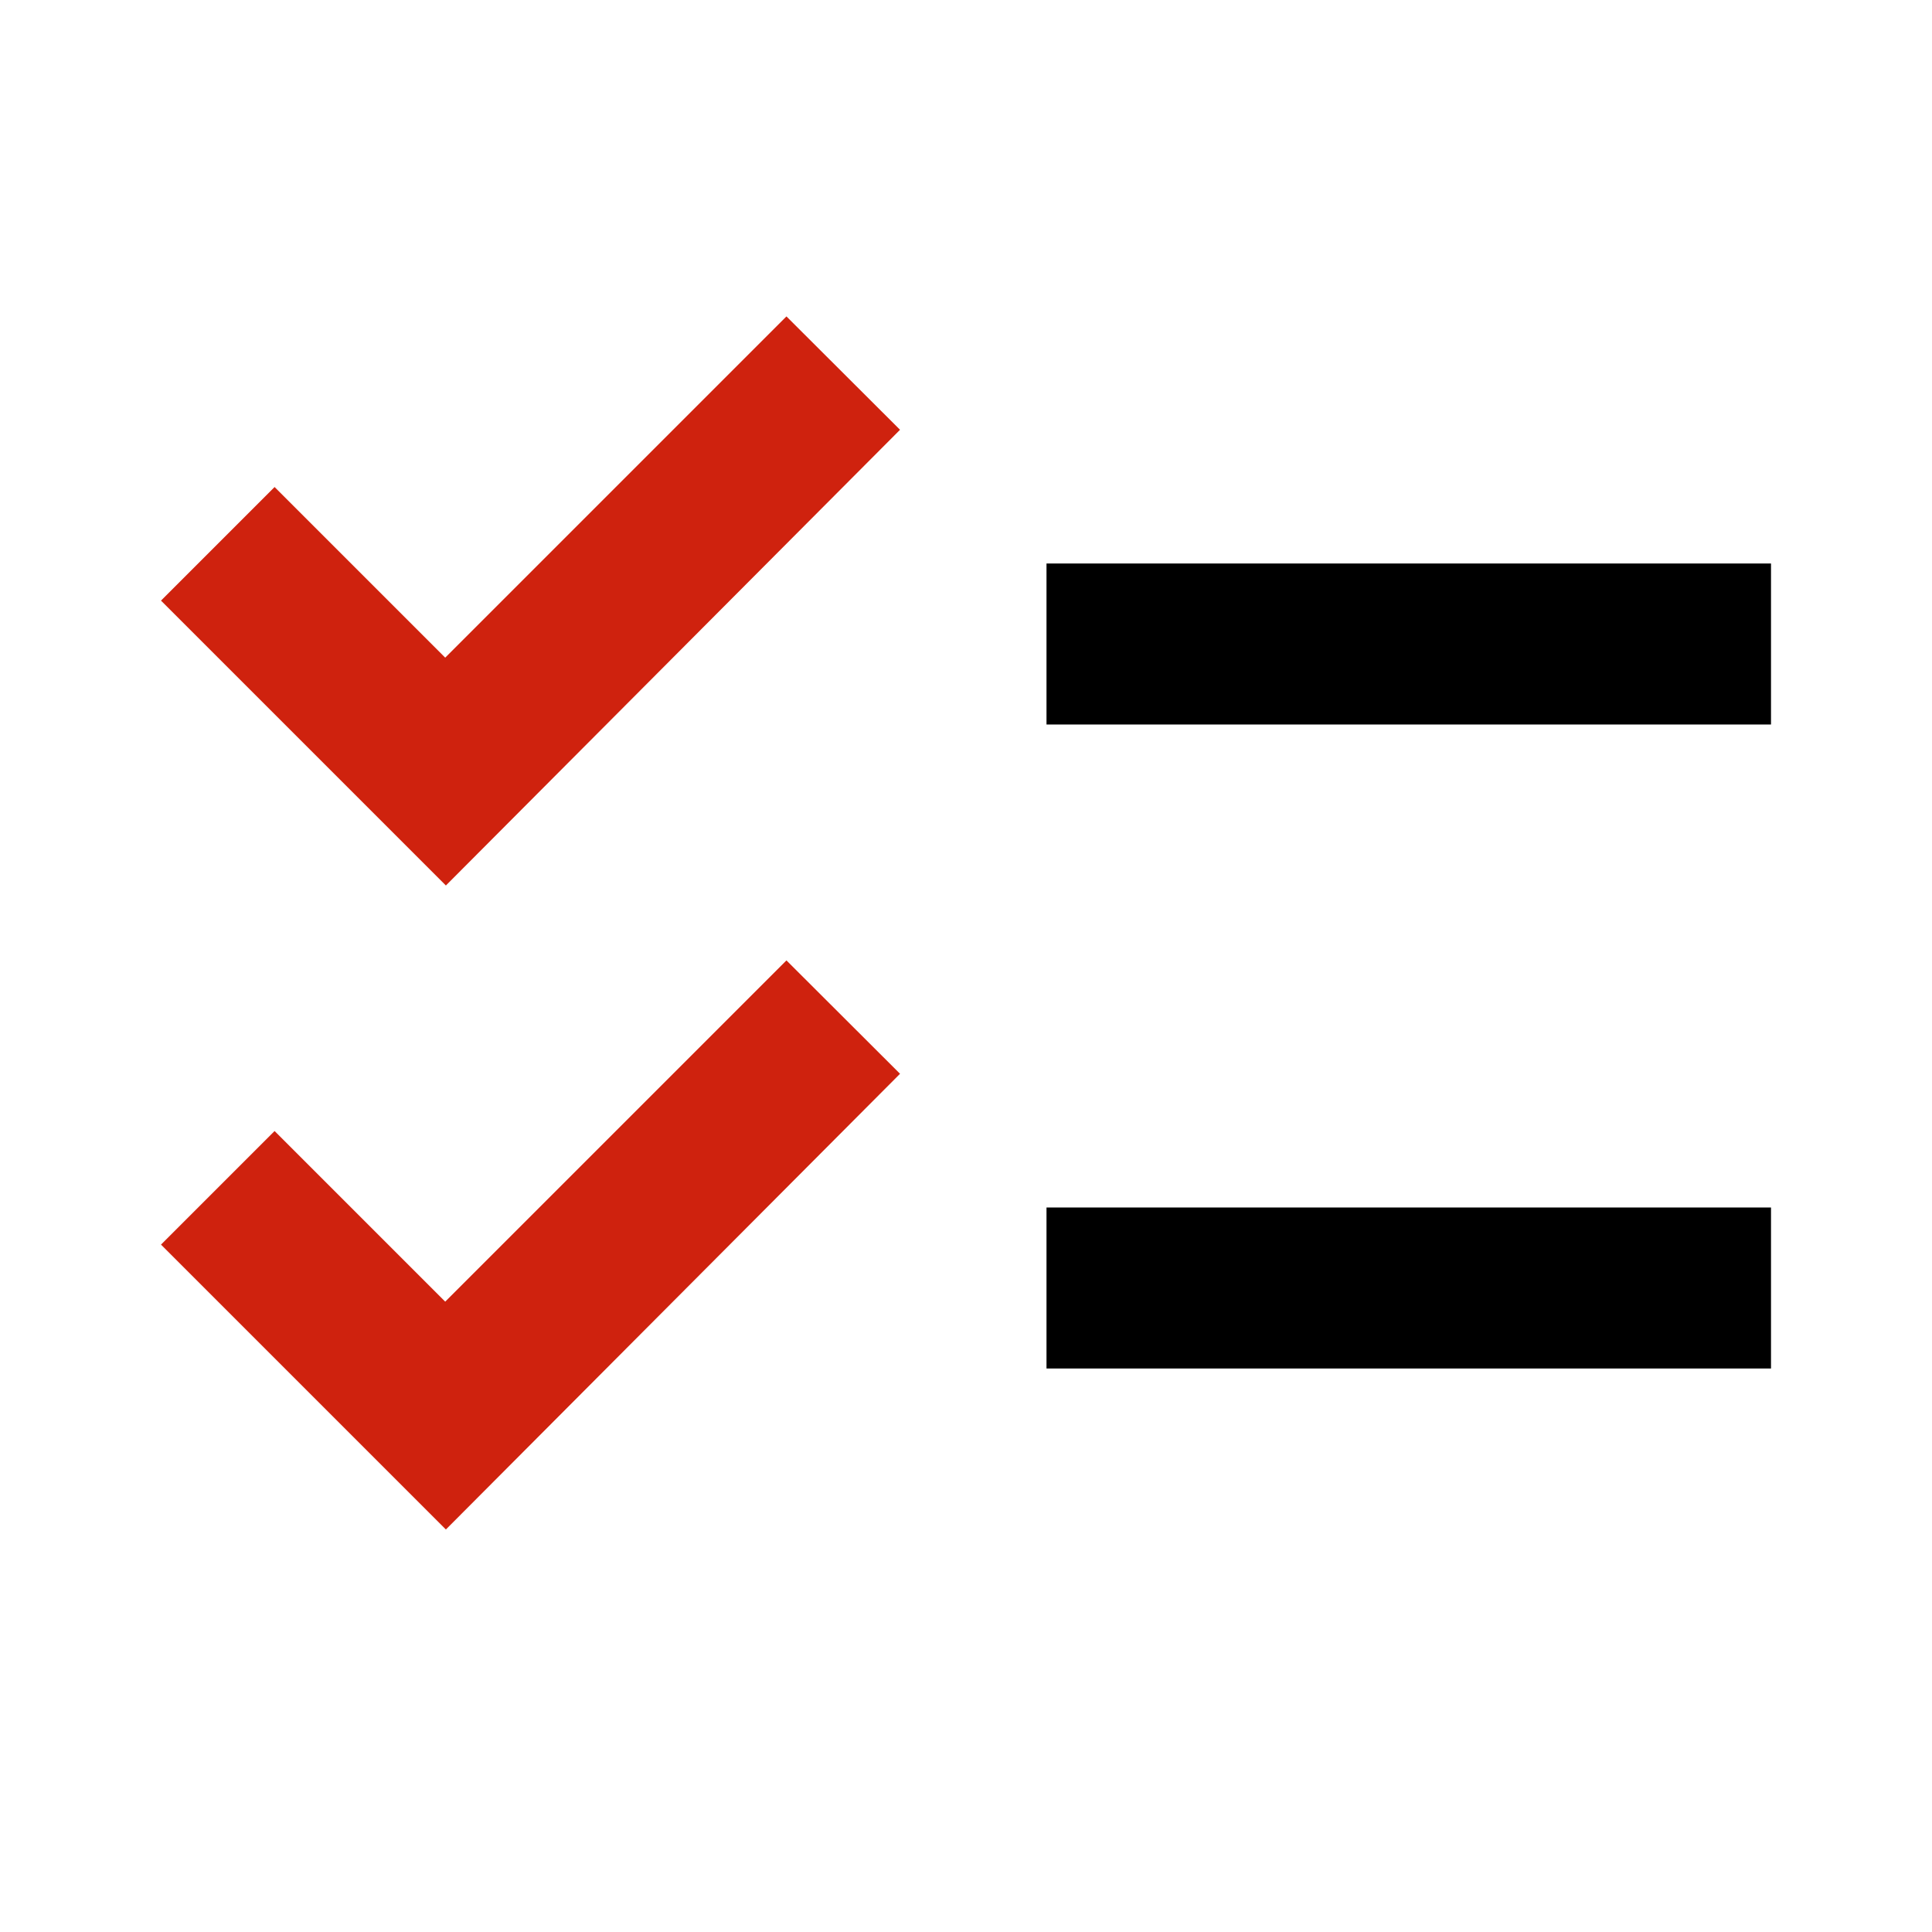
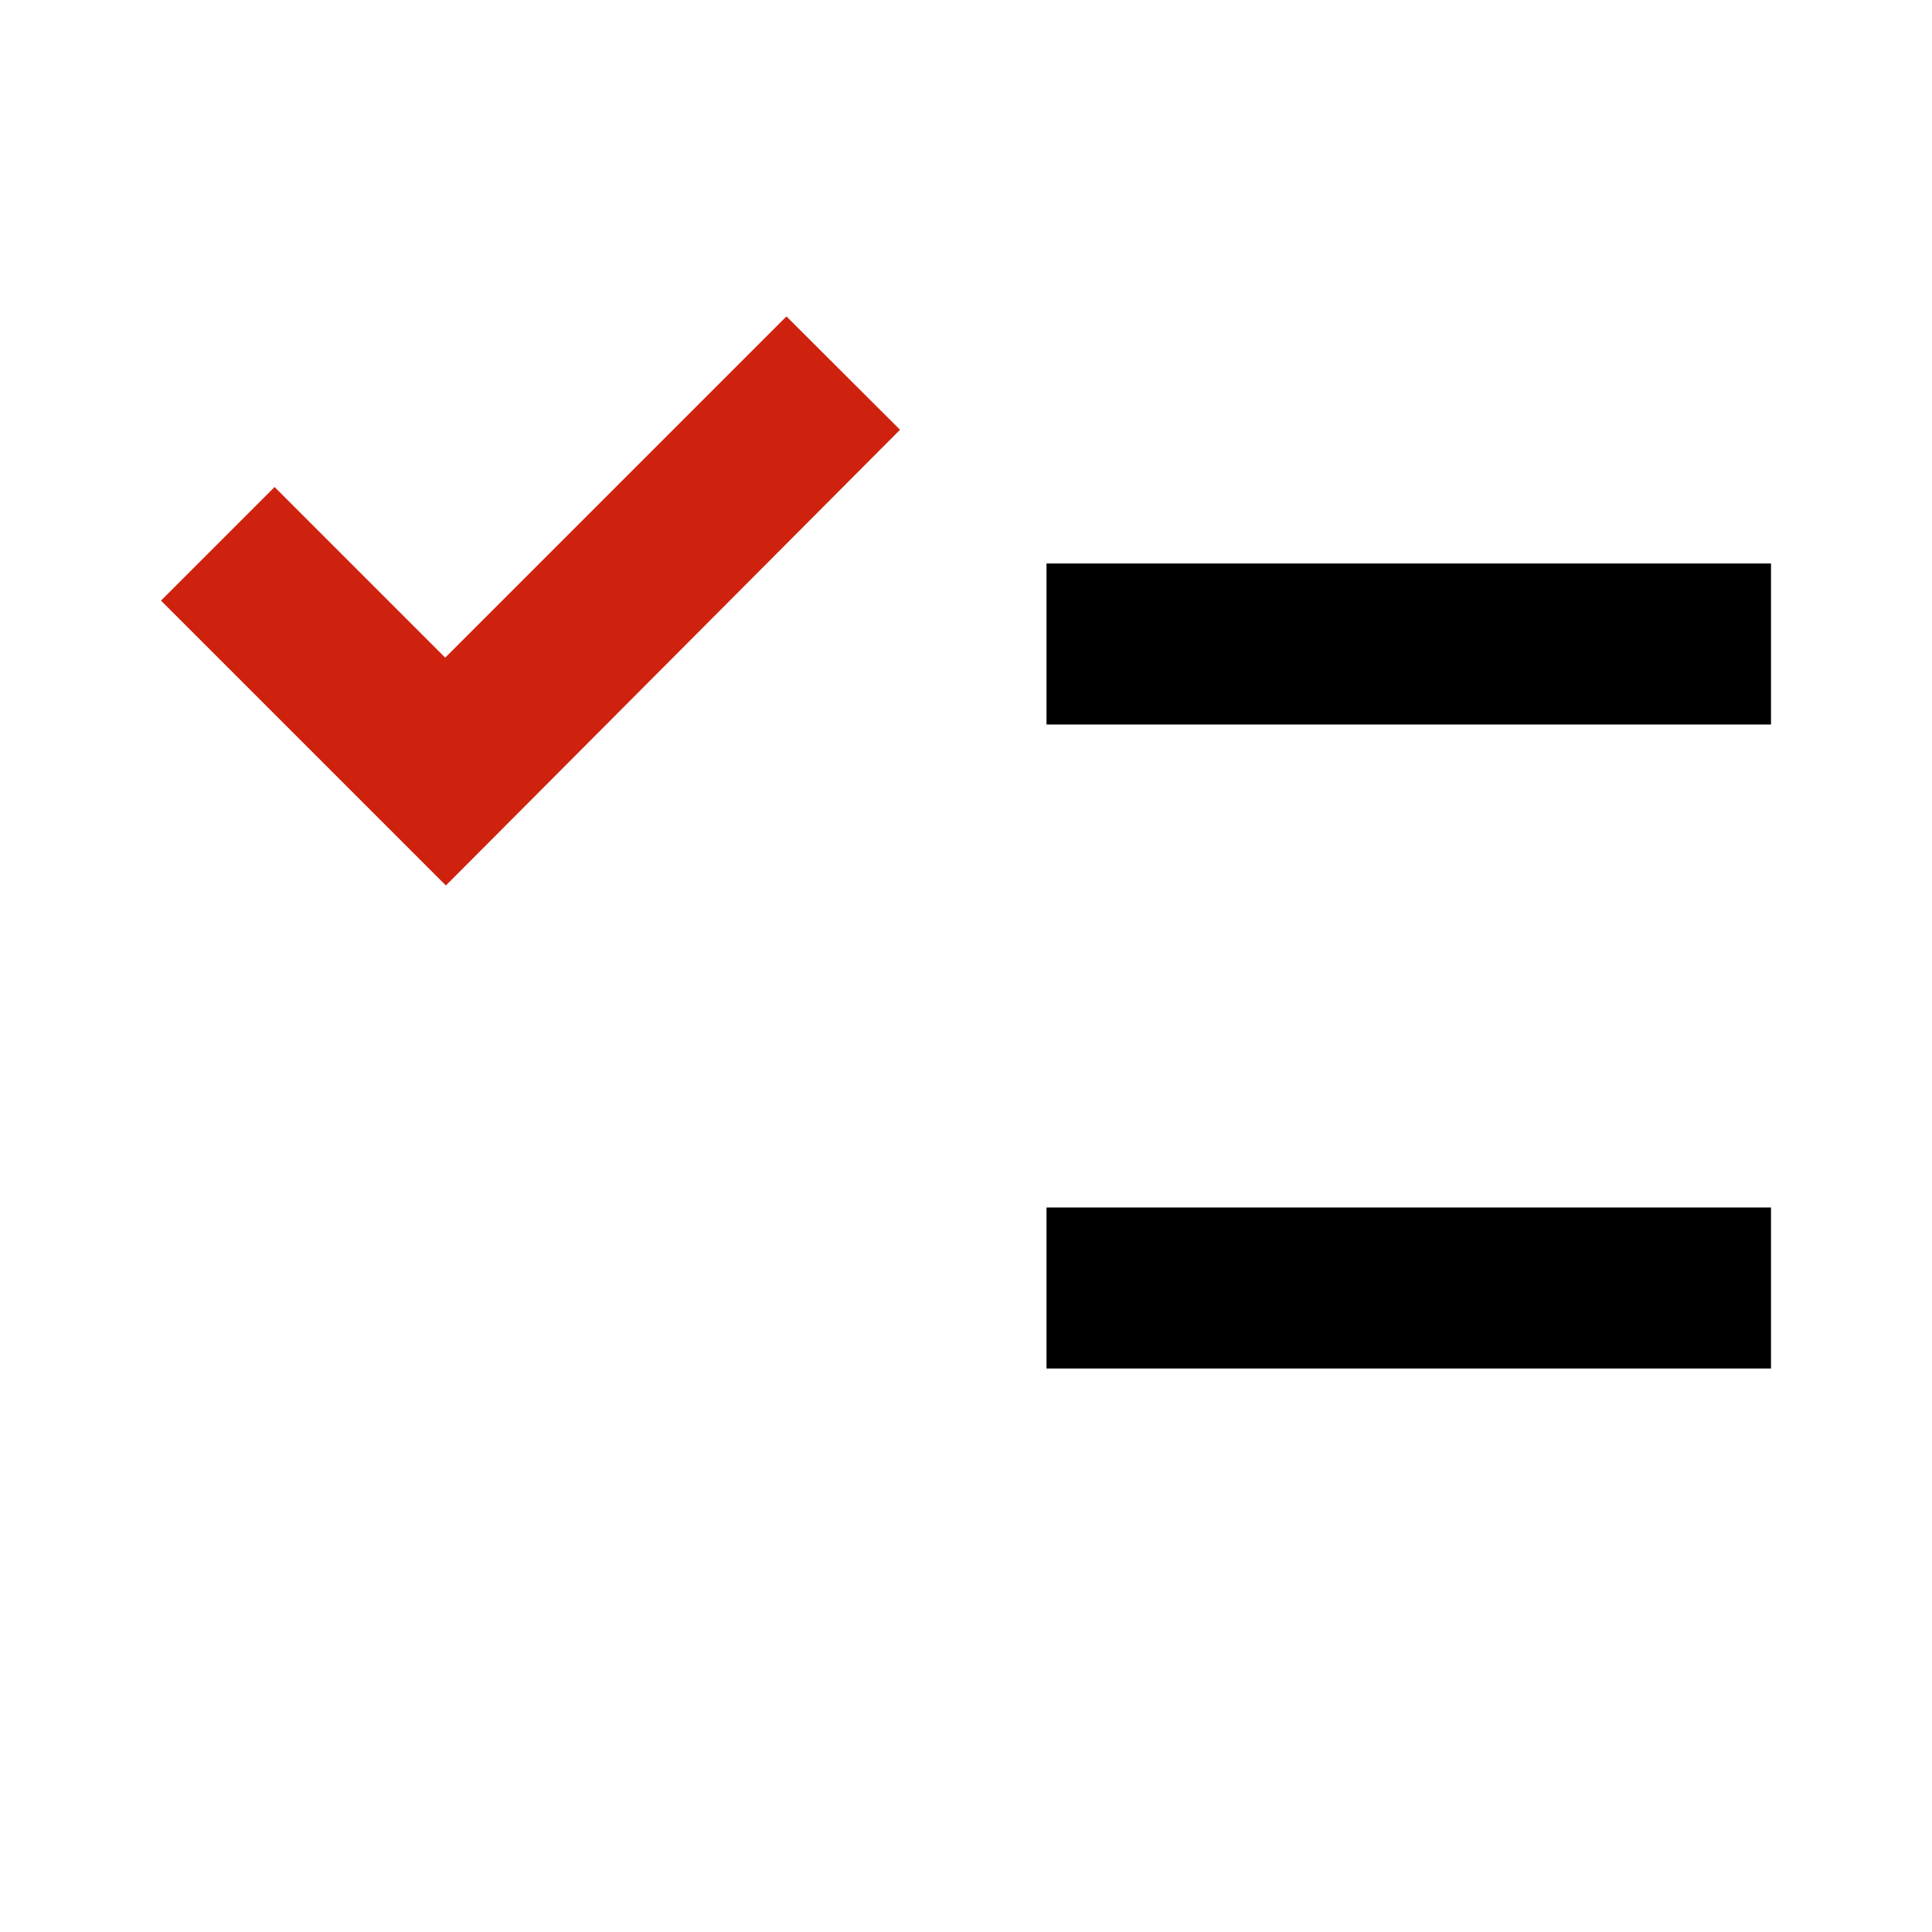
<svg xmlns="http://www.w3.org/2000/svg" id="_レイヤー_2" data-name="レイヤー 2" viewBox="0 0 86.4 86.4">
  <defs>
    <style>
      .cls-1, .cls-2, .cls-3 {
        stroke-width: 0px;
      }

      .cls-2 {
        fill: none;
      }

      .cls-3 {
        fill: #cf220e;
      }
    </style>
  </defs>
  <g id="LP">
    <g>
      <g>
        <rect class="cls-2" width="86.4" height="86.4" />
-         <path class="cls-1" d="m79.2,25.2h-32.4v7.2h32.4v-7.2Zm0,28.8h-32.4v7.2h32.4v-7.2Z" />
+         <path class="cls-1" d="m79.2,25.2h-32.4v7.2h32.4v-7.2Zm0,28.8h-32.4v7.2h32.4v-7.2" />
      </g>
      <polygon class="cls-3" points="19.94 39.6 7.2 26.86 12.28 21.78 19.91 29.41 35.17 14.15 40.25 19.22 19.94 39.6" />
-       <polygon class="cls-3" points="19.94 68.4 7.2 55.66 12.28 50.58 19.91 58.21 35.17 42.95 40.25 48.02 19.94 68.4" />
    </g>
  </g>
</svg>